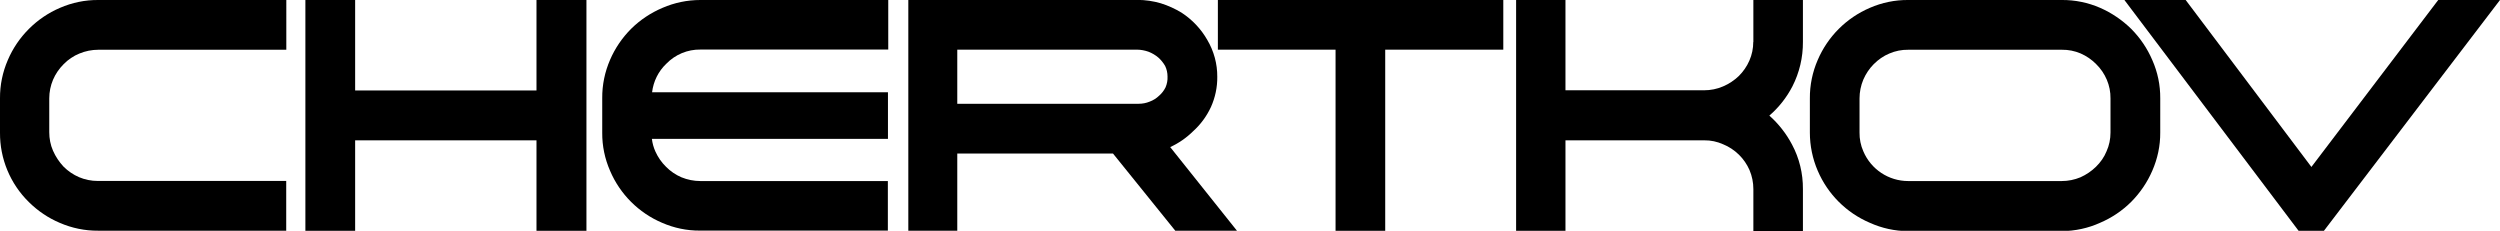
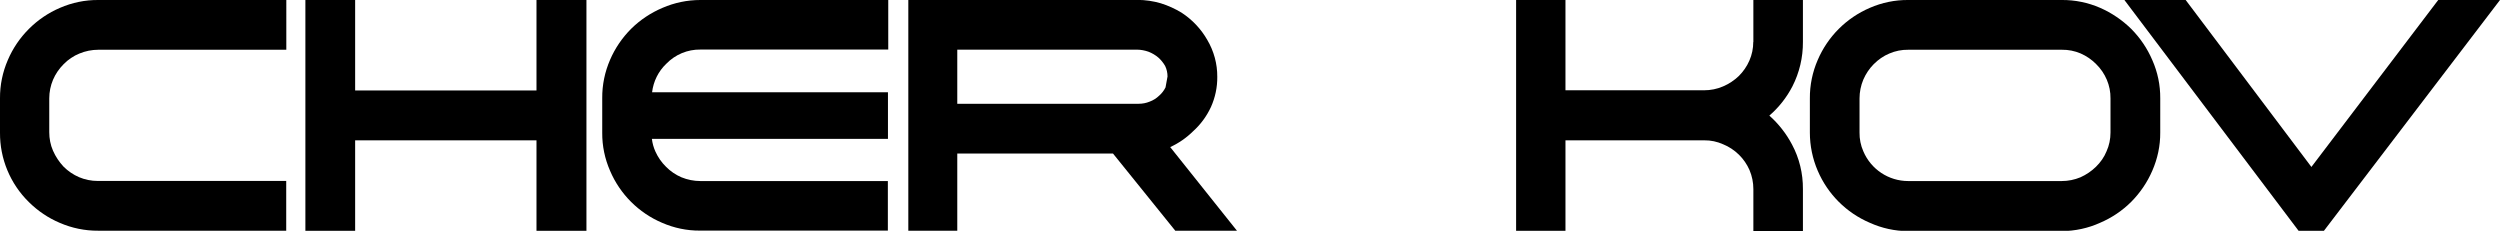
<svg xmlns="http://www.w3.org/2000/svg" version="1.1" id="Ebene_1" x="0px" y="0px" viewBox="0 0 2517.3 232.4" style="enable-background:new 0 0 2517.3 232.4;" xml:space="preserve">
  <path d="M60.4,7.9c-11.7,5-22.3,12.2-31.3,21.2c-9,9-16.2,19.6-21.2,31.3C2.6,72.6-0.1,85.8,0,99.1v34.4  c-0.2,26.3,10.3,51.6,29.1,70c9,8.9,19.5,16,31.1,20.9c12.2,5.3,25.4,8,38.7,7.9h189.3v-50.1H98.4c-6.5,0-12.9-1.3-18.8-3.8  c-5.8-2.5-11.1-6.1-15.6-10.6c-4.4-4.7-8-10.1-10.6-16c-2.6-5.9-3.8-12.3-3.8-18.7V99.1c0-6.5,1.3-12.9,3.8-18.8  c2.5-5.9,6.2-11.2,10.7-15.7c4.5-4.6,9.9-8.3,15.9-10.7c6-2.5,12.5-3.8,19-3.8h189.3V0H99C85.7-0.1,72.6,2.6,60.4,7.9z" />
  <polygon points="540.2,0 540.2,91.1 357.6,91.1 357.6,0 307.5,0 307.5,232.4 357.6,232.4 357.6,141.3 540.2,141.3 540.2,232.4   590.5,232.4 590.5,0 " />
  <path d="M667.1,7.9c-11.8,5-22.5,12.1-31.6,21.1c-9,9-16.2,19.6-21.2,31.2c-5.3,12.2-8,25.3-7.9,38.6v34.9  c-0.1,13.2,2.6,26.2,7.9,38.3c10,23.5,28.8,42.3,52.3,52.3c12.1,5.3,25.1,8,38.2,7.9H894v-49.9H705.2c-6.5,0-13-1.3-19.1-3.8  c-5.8-2.5-11.1-6.1-15.5-10.6c-4.5-4.4-8.1-9.6-10.7-15.4c-1.8-4-3-8.3-3.5-12.7h237.7V92.9H656.6c1.3-10.9,6.3-21.1,14.3-28.7  c9-9.3,21.4-14.5,34.4-14.3h189.1V0H705.2C692.1,0,679.1,2.7,667.1,7.9z" />
-   <path d="M1173.6,88c-1.6,3.2-3.8,6.1-6.5,8.4c-2.7,2.6-5.9,4.6-9.4,5.9c-3.6,1.5-7.4,2.2-11.3,2.2H963.9V50h180.9  c4,0,8,0.8,11.7,2.1c3.6,1.4,7,3.4,9.9,5.9c2.7,2.4,5,5.3,6.8,8.4c1.6,3.3,2.4,7,2.4,10.6C1175.8,80.8,1175.1,84.5,1173.6,88z   M1178.3,148.1c8.5-3.9,16.2-9.2,22.9-15.8c7.6-6.8,13.8-15.2,18.1-24.5c4.3-9.5,6.5-19.9,6.4-30.4c0.1-13.1-3.4-25.9-10-37.1  c-6.3-11.1-15.2-20.5-25.9-27.5c-6.6-4-13.6-7.2-21-9.5c-7.6-2.2-15.5-3.4-23.5-3.4H914.6v232.4h49.3v-77.7h156.8l62.7,77.7h62.1  L1178.3,148.1z" />
-   <polygon points="1226.3,0 1226.3,50 1344.8,50 1344.8,232.4 1394.8,232.4 1394.8,50 1513.7,50 1513.7,0 " />
+   <path d="M1173.6,88c-1.6,3.2-3.8,6.1-6.5,8.4c-2.7,2.6-5.9,4.6-9.4,5.9c-3.6,1.5-7.4,2.2-11.3,2.2H963.9V50h180.9  c4,0,8,0.8,11.7,2.1c3.6,1.4,7,3.4,9.9,5.9c2.7,2.4,5,5.3,6.8,8.4c1.6,3.3,2.4,7,2.4,10.6z   M1178.3,148.1c8.5-3.9,16.2-9.2,22.9-15.8c7.6-6.8,13.8-15.2,18.1-24.5c4.3-9.5,6.5-19.9,6.4-30.4c0.1-13.1-3.4-25.9-10-37.1  c-6.3-11.1-15.2-20.5-25.9-27.5c-6.6-4-13.6-7.2-21-9.5c-7.6-2.2-15.5-3.4-23.5-3.4H914.6v232.4h49.3v-77.7h156.8l62.7,77.7h62.1  L1178.3,148.1z" />
  <path d="M1765.4,42.2c0,6.5-1.3,12.9-3.9,18.8c-2.5,5.8-6.2,11.1-10.6,15.5c-4.6,4.4-10,8-15.9,10.5c-6,2.6-12.5,3.9-19.1,3.9  h-139.6V0h-49.7v232.4h49.7v-91.1H1716c6.6-0.1,13.1,1.3,19.1,4c5.9,2.4,11.3,6,15.9,10.5c4.5,4.4,8.1,9.7,10.6,15.4  c2.6,6.1,3.9,12.6,3.9,19.2v42.2h49.9v-42.2c0.1-15.7-3.6-31.1-11-44.9c-5.8-11-13.5-20.8-22.8-29.1c9.5-8.2,17.4-18.2,23.2-29.4  c7.1-13.9,10.7-29.2,10.6-44.8V0h-49.9V42.2z" />
  <path d="M2125.1,99.1v34.4c0,6.5-1.3,13-4,18.9c-2.4,5.9-6.1,11.1-10.6,15.5c-4.5,4.4-9.8,8-15.6,10.6c-6,2.5-12.4,3.8-18.9,3.8  h-154.6c-19.7,0-37.5-11.8-45.2-30c-2.6-5.9-3.9-12.4-3.8-18.8V99.1c0-6.5,1.3-12.9,3.8-18.9c2.5-5.8,6.1-11.2,10.6-15.7  c4.5-4.5,9.8-8.2,15.6-10.6c6-2.6,12.5-3.9,19.1-3.8h154.7c6.5-0.1,12.9,1.2,18.8,3.7c5.9,2.6,11.2,6.2,15.7,10.8  c4.6,4.5,8.2,9.8,10.7,15.7C2123.9,86.2,2125.2,92.6,2125.1,99.1z M2146,29.1c-9.1-8.9-19.7-16.1-31.3-21.2  c-12.2-5.3-25.4-8-38.7-7.9h-154.6c-13.3-0.1-26.4,2.6-38.6,7.9c-23.6,10.1-42.4,28.9-52.5,52.5c-5.3,12.2-8,25.4-7.9,38.7v34.4  c0,13.2,2.7,26.3,7.9,38.4c10.1,23.6,28.8,42.3,52.4,52.4c12.2,5.5,25.3,8.4,38.7,8.4h154.7c13.3-0.1,26.5-2.9,38.6-8.4  c11.7-5,22.4-12.2,31.4-21.2c8.9-9,16.1-19.6,21.1-31.2c5.3-12.1,8.1-25.2,8-38.4V99.1c0.1-13.3-2.6-26.4-8-38.6  C2162.2,48.8,2155,38.2,2146,29.1z" />
  <polygon points="2455.1,0 2327.4,168.1 2200.8,0 2139.1,0 2314.5,232.4 2340,232.4 2517.3,0 " />
</svg>